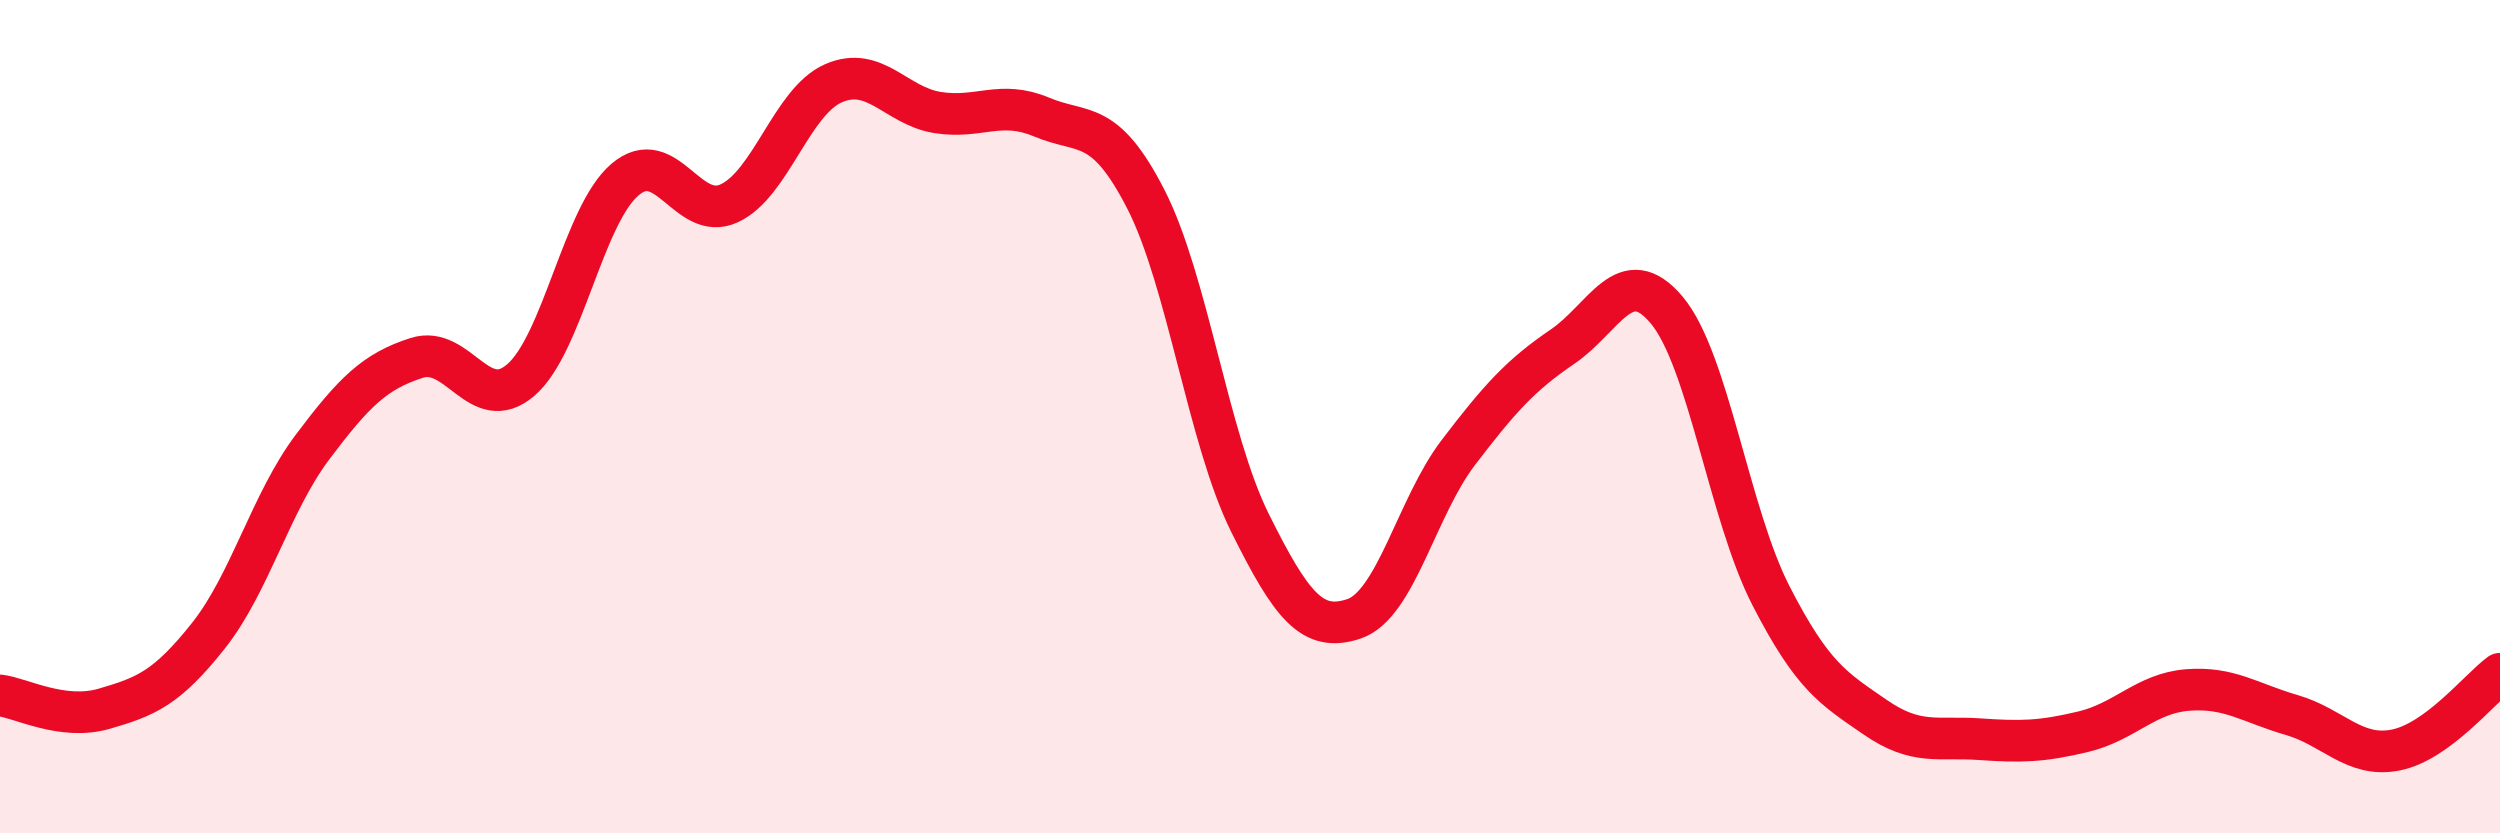
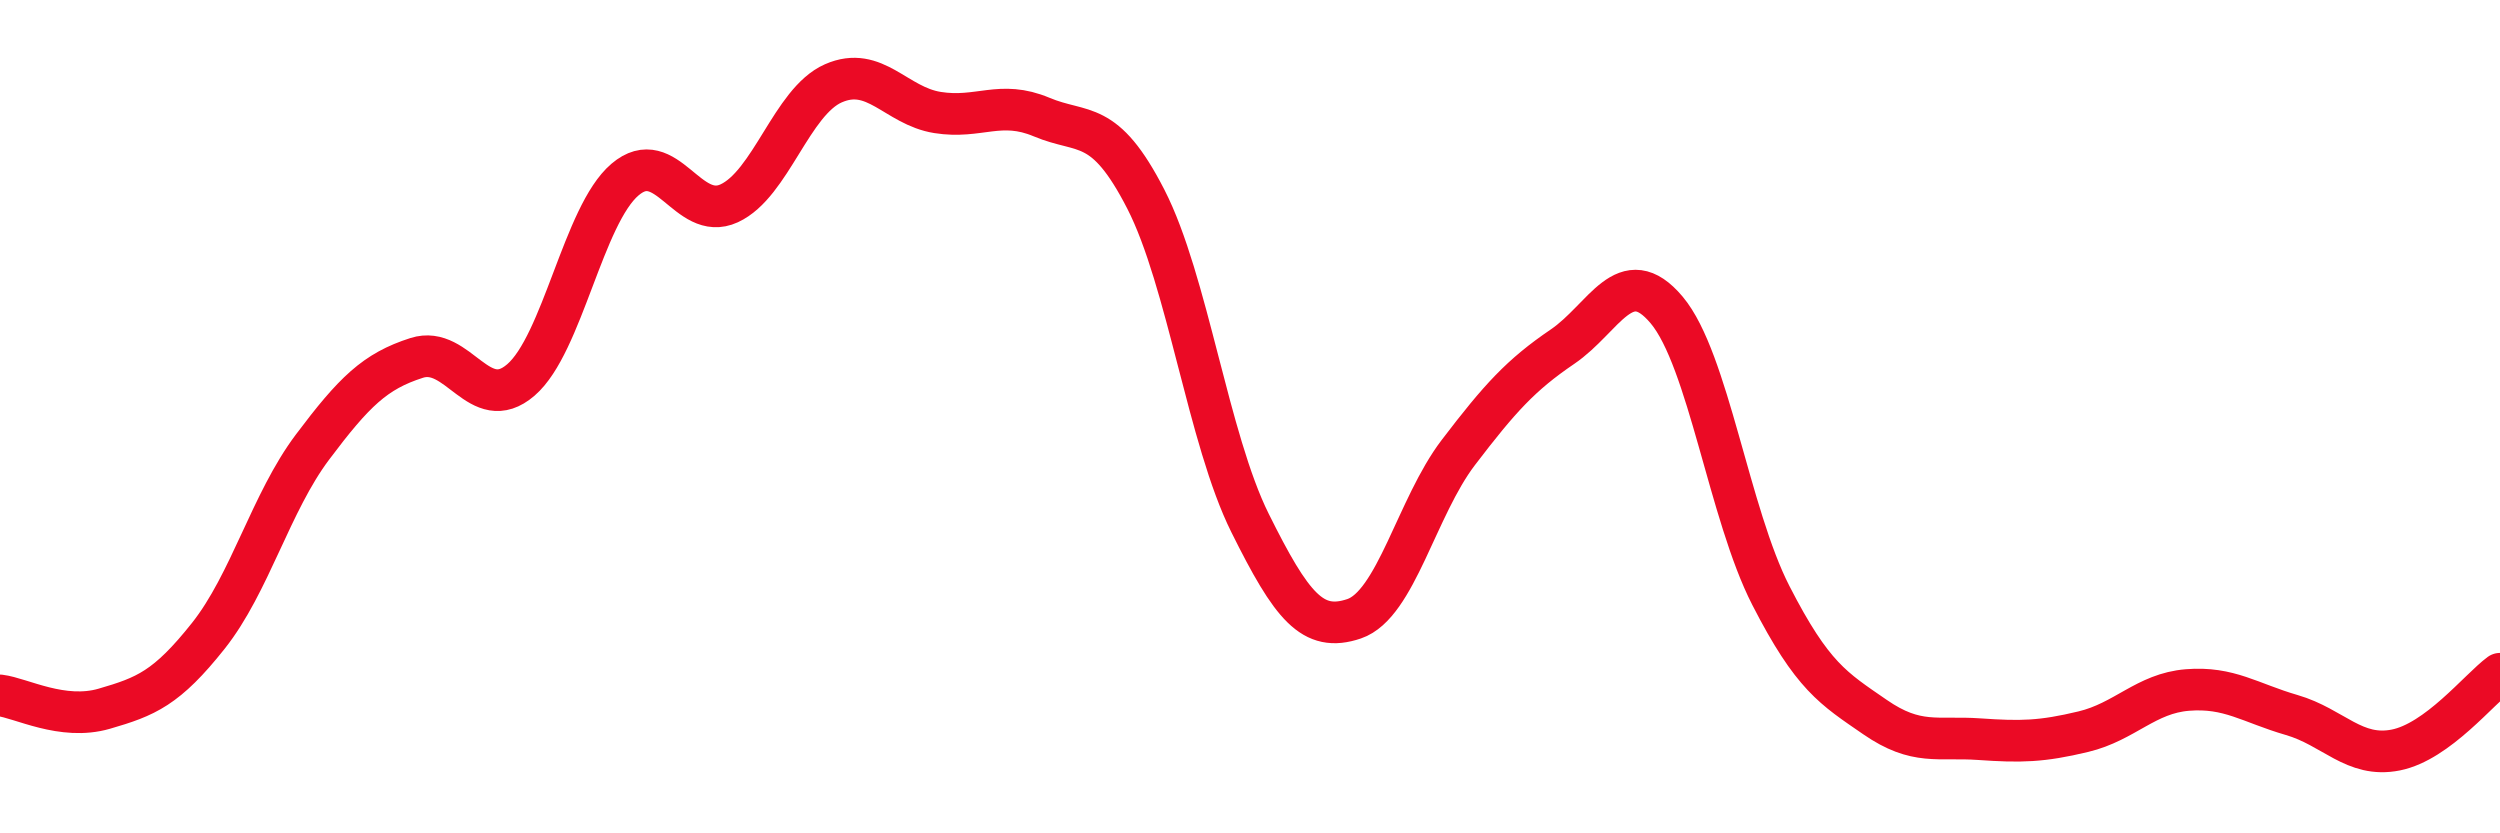
<svg xmlns="http://www.w3.org/2000/svg" width="60" height="20" viewBox="0 0 60 20">
-   <path d="M 0,16.69 C 0.5,16.75 1.5,17.3 2.5,17.01 C 3.5,16.72 4,16.52 5,15.26 C 6,14 6.5,12.06 7.5,10.73 C 8.5,9.4 9,8.91 10,8.59 C 11,8.27 11.5,9.98 12.5,9.12 C 13.5,8.26 14,5.16 15,4.31 C 16,3.46 16.5,5.34 17.5,4.88 C 18.5,4.42 19,2.44 20,2 C 21,1.56 21.5,2.54 22.5,2.7 C 23.5,2.86 24,2.39 25,2.81 C 26,3.23 26.5,2.83 27.5,4.78 C 28.5,6.73 29,10.54 30,12.55 C 31,14.56 31.5,15.19 32.5,14.85 C 33.5,14.51 34,12.17 35,10.86 C 36,9.55 36.5,9 37.5,8.32 C 38.5,7.64 39,6.25 40,7.44 C 41,8.63 41.5,12.34 42.5,14.29 C 43.5,16.24 44,16.52 45,17.21 C 46,17.9 46.5,17.67 47.5,17.74 C 48.5,17.81 49,17.8 50,17.56 C 51,17.32 51.5,16.64 52.5,16.56 C 53.5,16.48 54,16.87 55,17.16 C 56,17.45 56.5,18.2 57.5,18 C 58.5,17.8 59.5,16.54 60,16.17L60 20L0 20Z" fill="#EB0A25" opacity="0.1" stroke-linecap="round" stroke-linejoin="round" />
  <path d="M 0,16.69 C 0.5,16.75 1.5,17.3 2.5,17.01 C 3.5,16.72 4,16.52 5,15.26 C 6,14 6.5,12.06 7.5,10.73 C 8.5,9.4 9,8.91 10,8.59 C 11,8.27 11.5,9.98 12.5,9.12 C 13.5,8.26 14,5.16 15,4.31 C 16,3.46 16.5,5.34 17.5,4.88 C 18.5,4.42 19,2.44 20,2 C 21,1.56 21.5,2.54 22.5,2.7 C 23.5,2.86 24,2.39 25,2.81 C 26,3.23 26.5,2.83 27.5,4.78 C 28.5,6.73 29,10.54 30,12.55 C 31,14.56 31.5,15.19 32.5,14.85 C 33.5,14.51 34,12.17 35,10.86 C 36,9.55 36.5,9 37.5,8.32 C 38.5,7.64 39,6.25 40,7.44 C 41,8.63 41.5,12.34 42.5,14.29 C 43.5,16.24 44,16.52 45,17.21 C 46,17.9 46.5,17.67 47.5,17.74 C 48.5,17.81 49,17.8 50,17.56 C 51,17.32 51.5,16.64 52.5,16.56 C 53.5,16.48 54,16.87 55,17.16 C 56,17.45 56.5,18.2 57.5,18 C 58.5,17.8 59.5,16.54 60,16.17" stroke="#EB0A25" stroke-width="1" fill="none" stroke-linecap="round" stroke-linejoin="round" />
</svg>